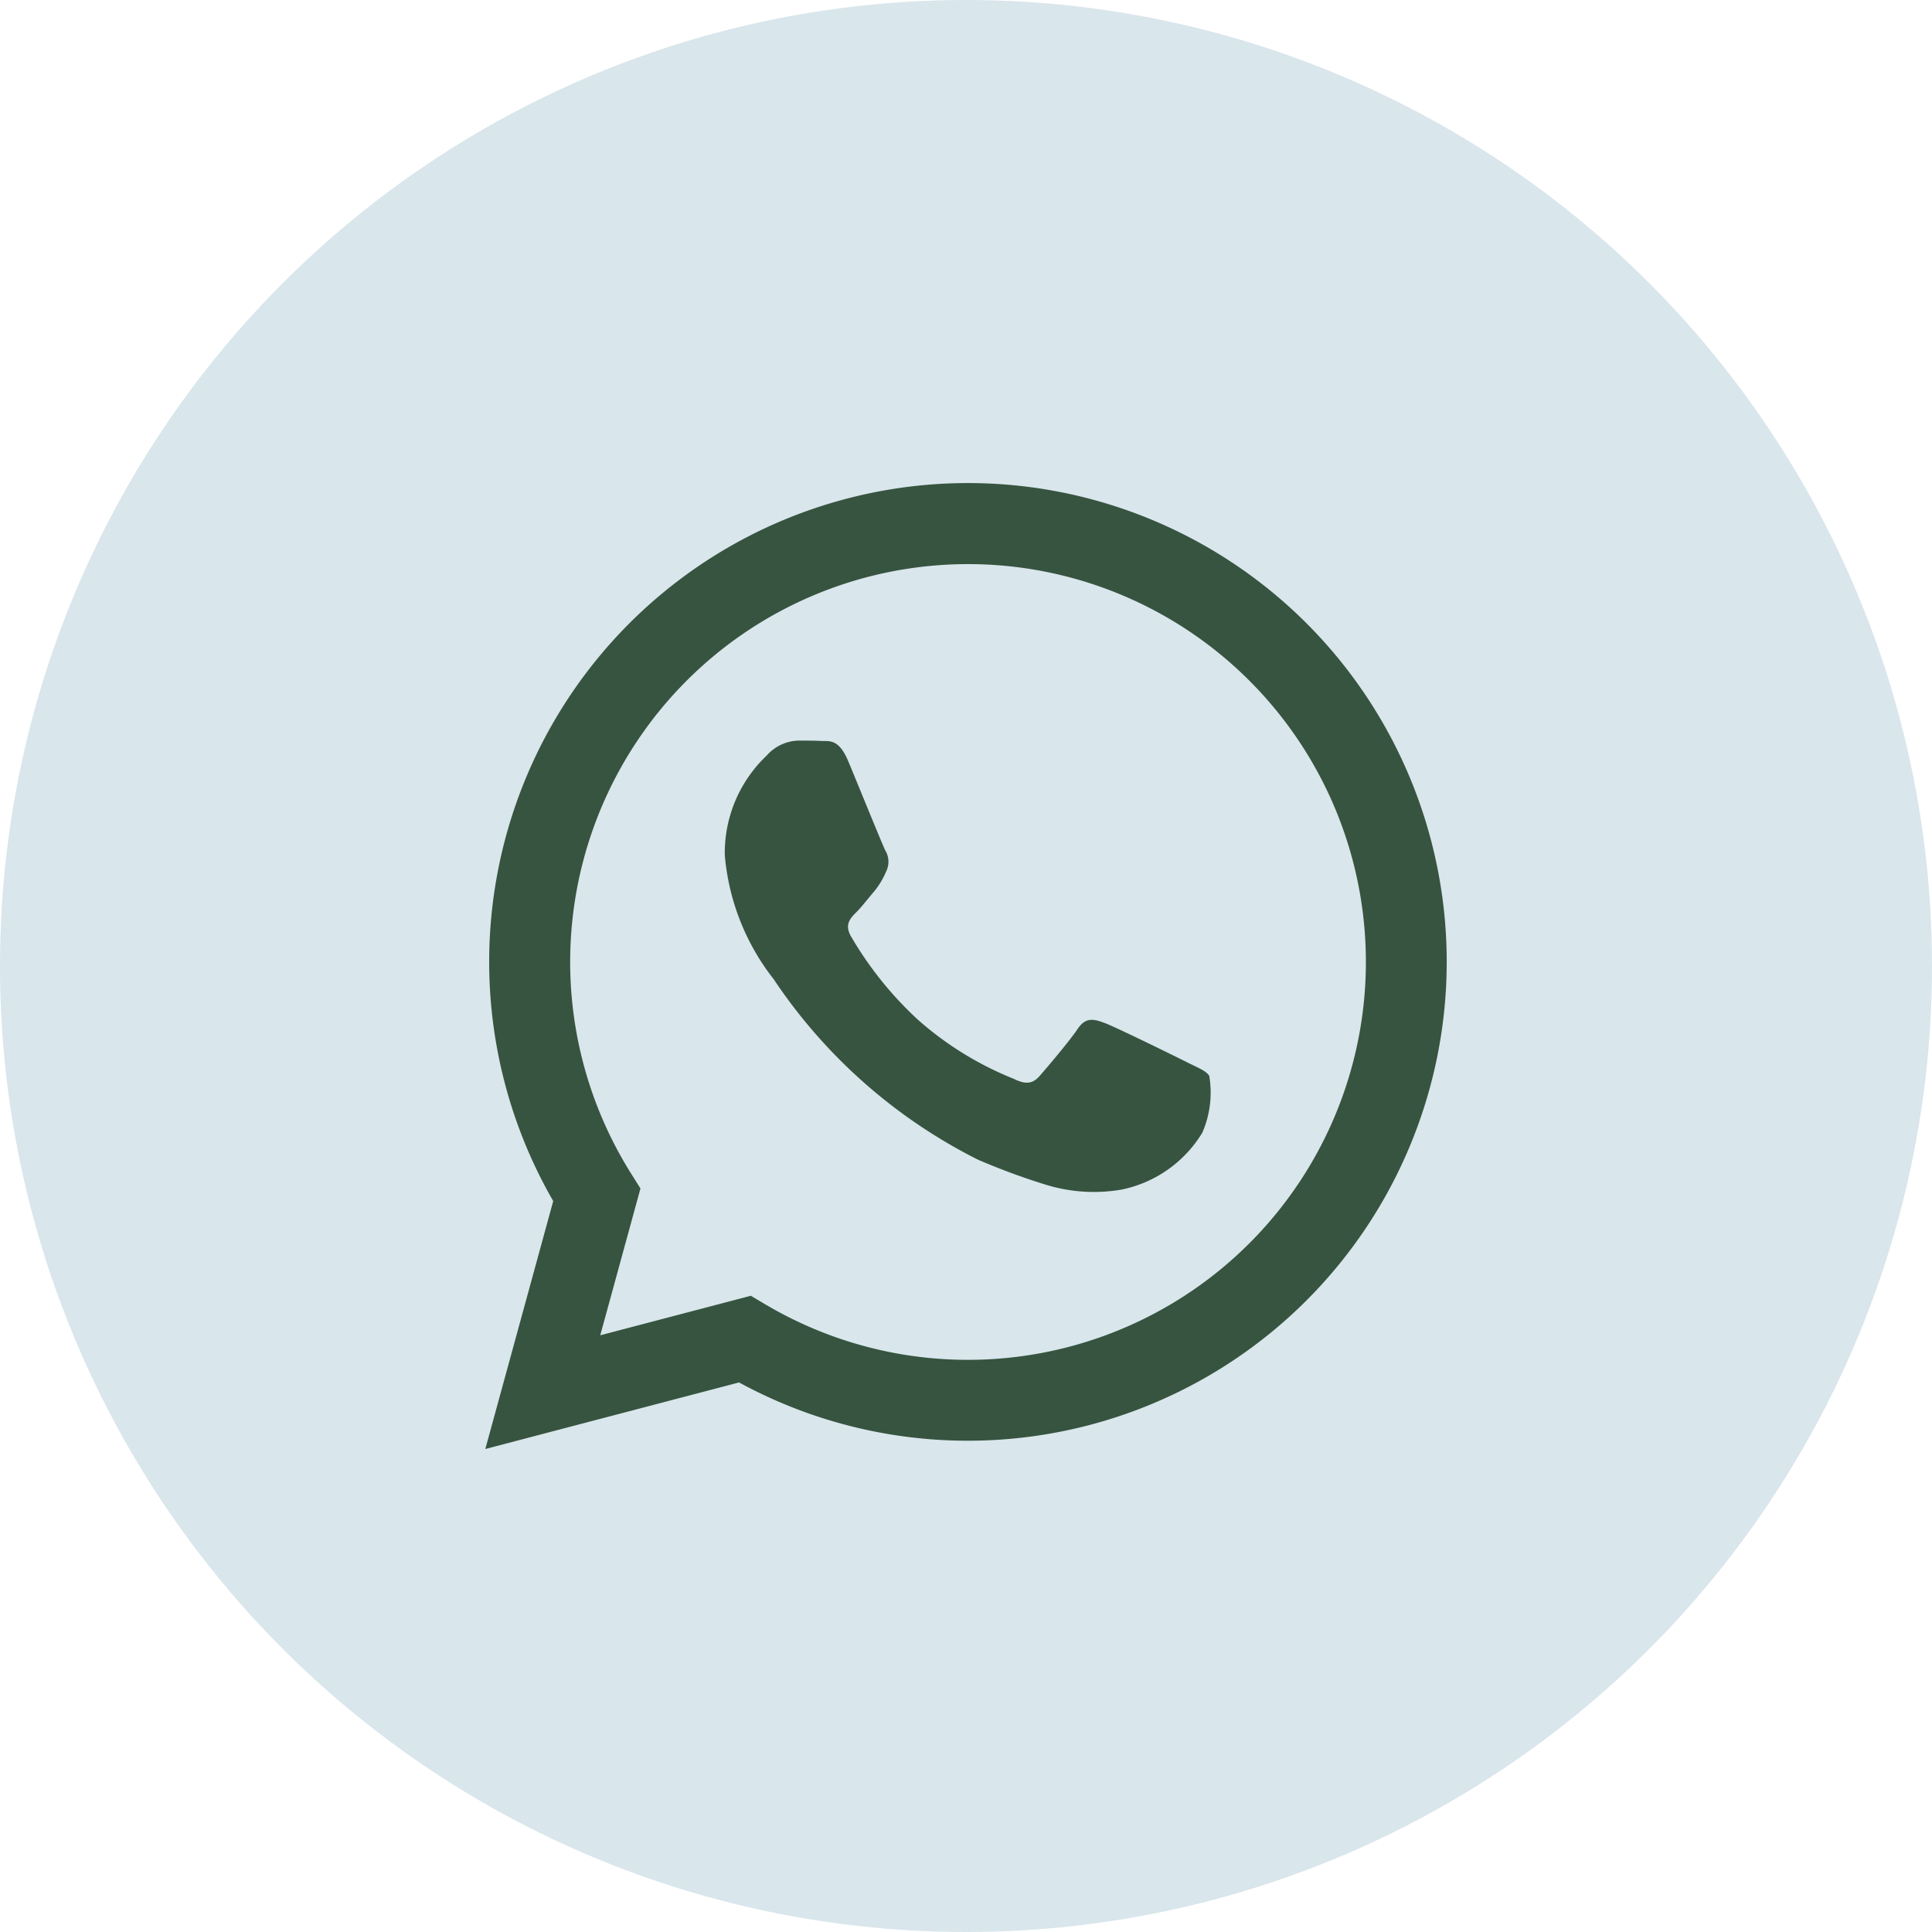
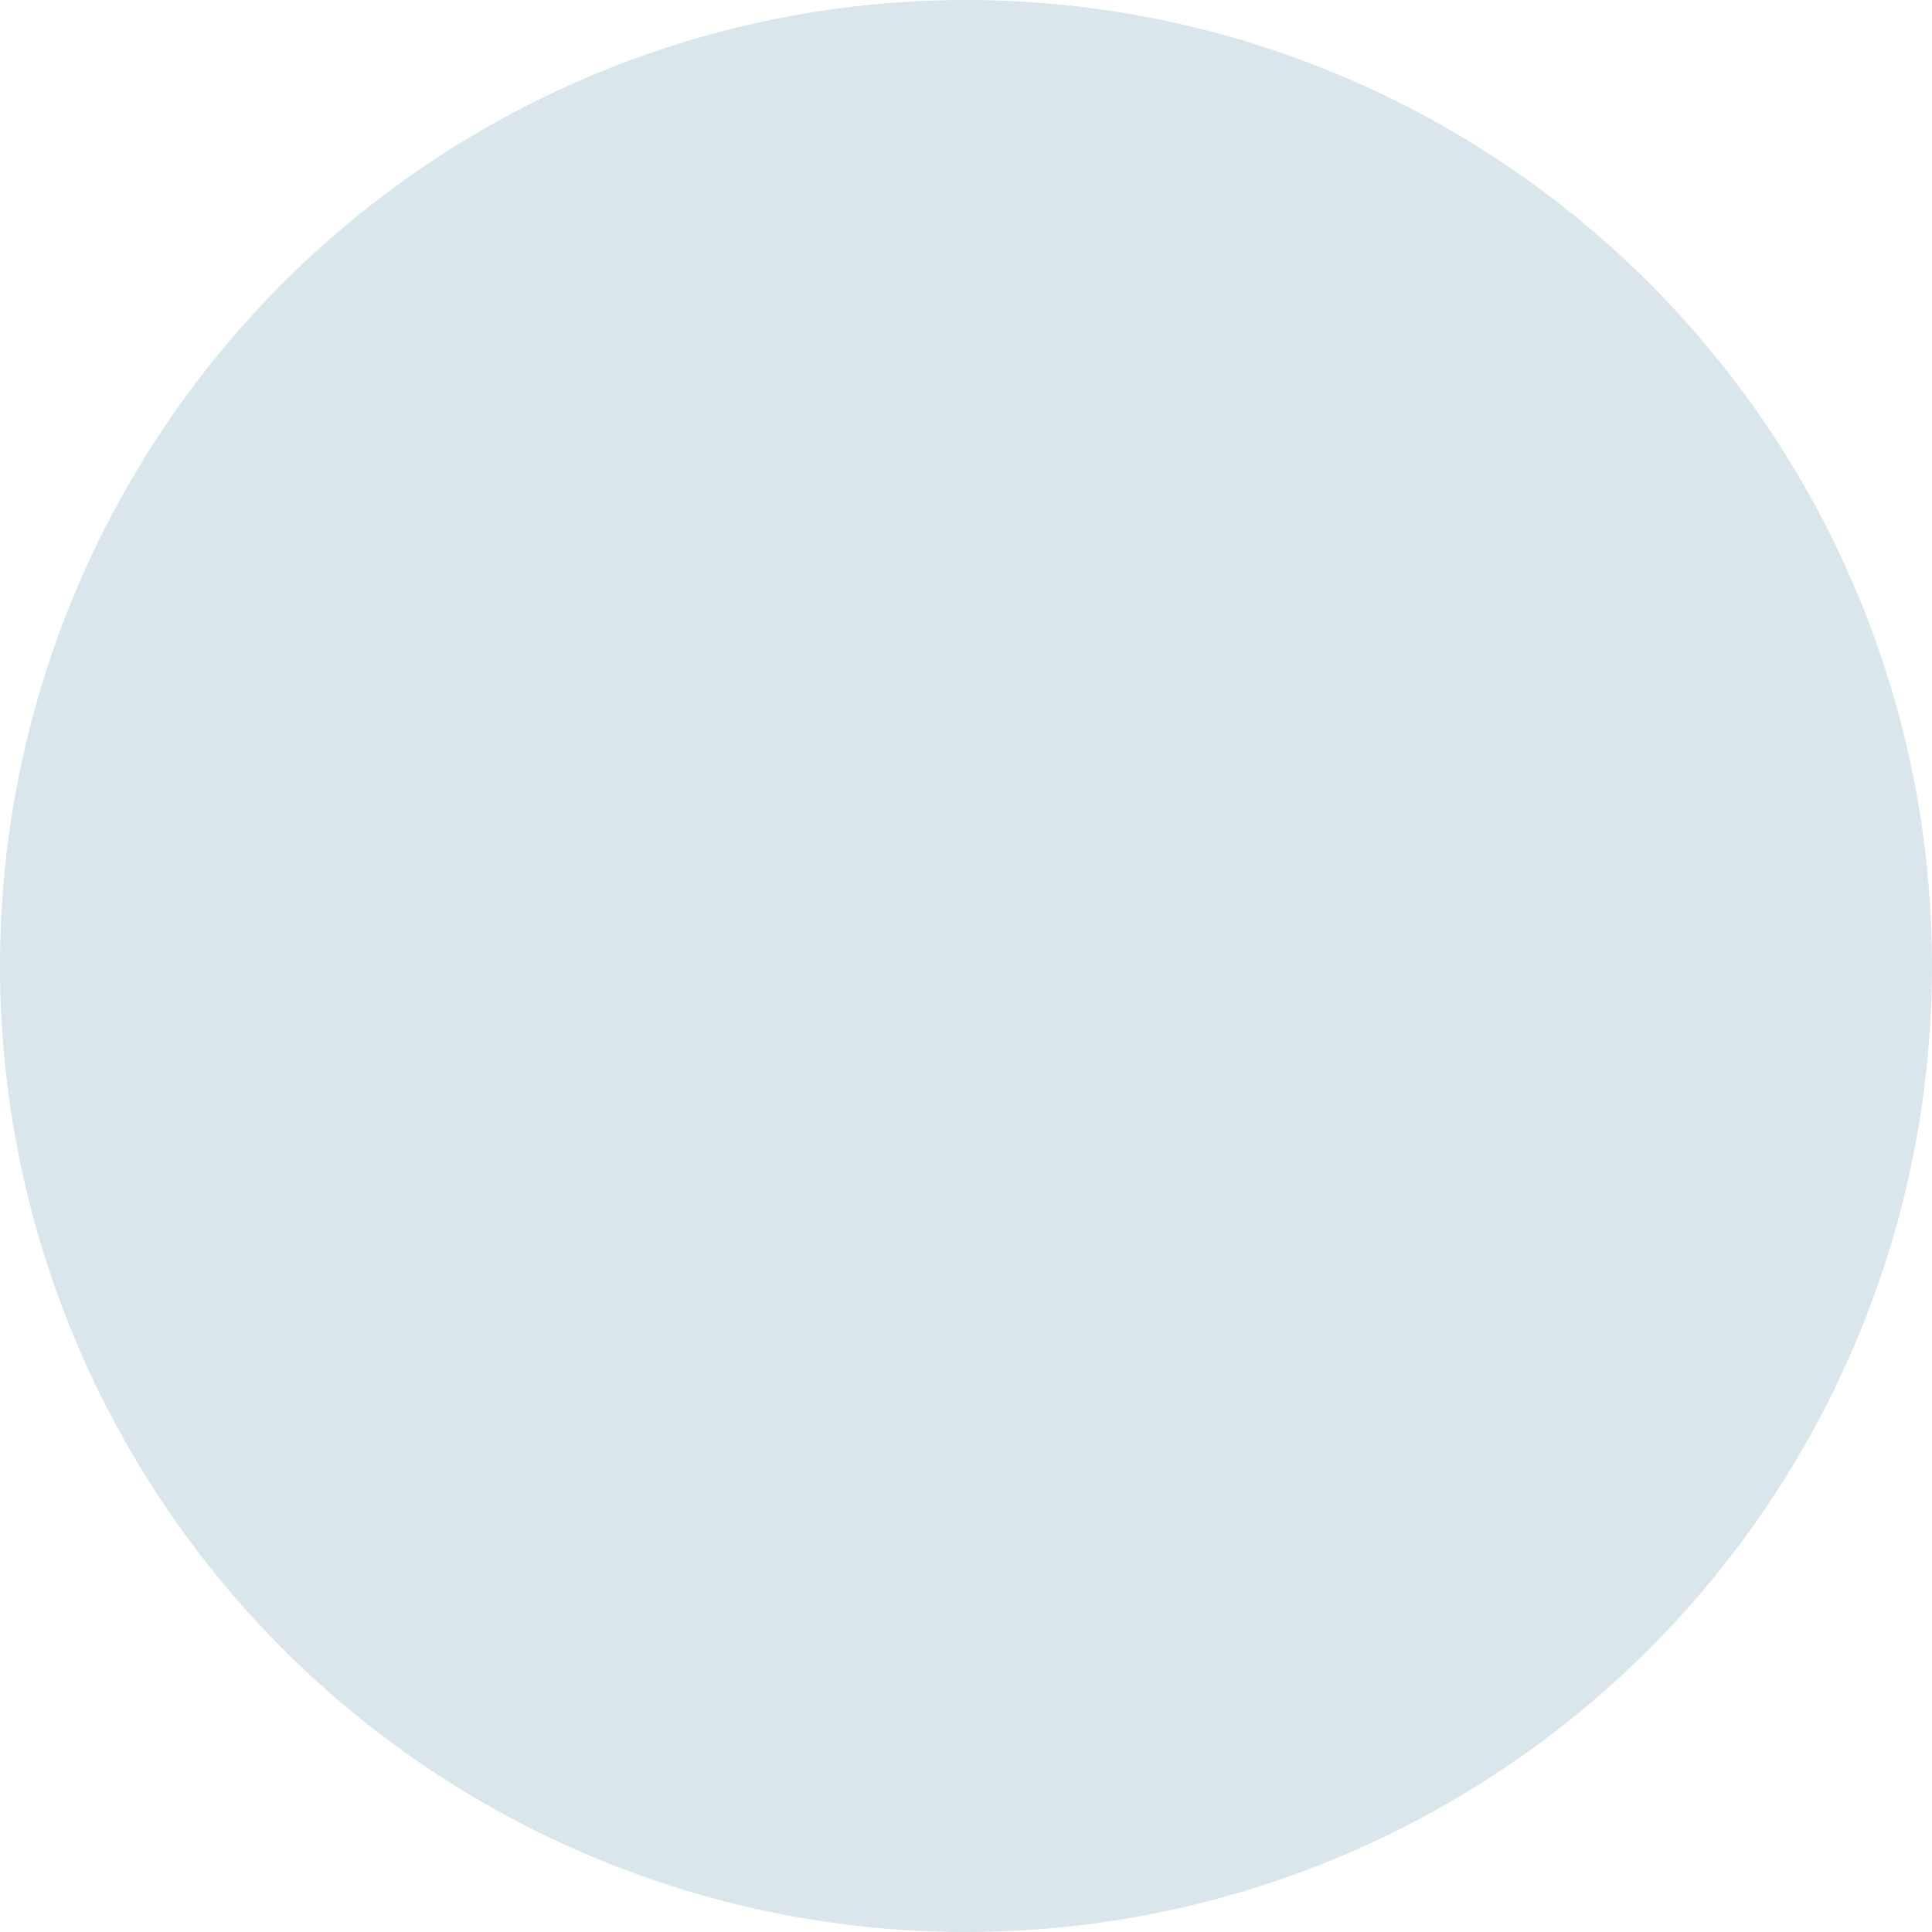
<svg xmlns="http://www.w3.org/2000/svg" width="60" height="60" viewBox="0 0 60 60">
  <g id="Group_515" data-name="Group 515" transform="translate(-1102 -8443)">
    <circle id="bg_circle" data-name="bg circle" cx="30" cy="30" r="30" transform="translate(1102 8443)" fill="#d9e6ec" />
-     <path id="Icon_akar-whatsapp-fill" data-name="Icon akar-whatsapp-fill" d="M21.769,17.977c-.373-.186-2.2-1.084-2.539-1.209s-.587-.185-.836.188-.959,1.208-1.175,1.455-.434.279-.805.094a10.2,10.2,0,0,1-2.988-1.844,11.182,11.182,0,0,1-2.066-2.574c-.216-.371-.024-.573.163-.758.167-.166.371-.434.557-.65a2.519,2.519,0,0,0,.371-.621.677.677,0,0,0-.031-.65c-.093-.186-.835-2.015-1.145-2.759-.3-.724-.608-.625-.835-.637S9.975,8,9.728,8a1.361,1.361,0,0,0-.99.465,4.161,4.161,0,0,0-1.3,3.1,7.228,7.228,0,0,0,1.516,3.843A16.561,16.561,0,0,0,15.3,21.015a21.223,21.223,0,0,0,2.118.781,5.072,5.072,0,0,0,2.34.148,3.829,3.829,0,0,0,2.508-1.766,3.114,3.114,0,0,0,.216-1.766c-.093-.155-.34-.247-.713-.434Zm-6.778,9.254h-.005a12.34,12.34,0,0,1-6.292-1.724l-.448-.266L3.569,26.469l1.249-4.56-.294-.468a12.356,12.356,0,1,1,10.468,5.79ZM25.506,4.36A14.869,14.869,0,0,0,2.109,22.3L0,30l7.88-2.067a14.851,14.851,0,0,0,7.105,1.81h.006A14.872,14.872,0,0,0,25.506,4.36" transform="translate(1117.072 8458)" fill="#36543f" />
  </g>
</svg>